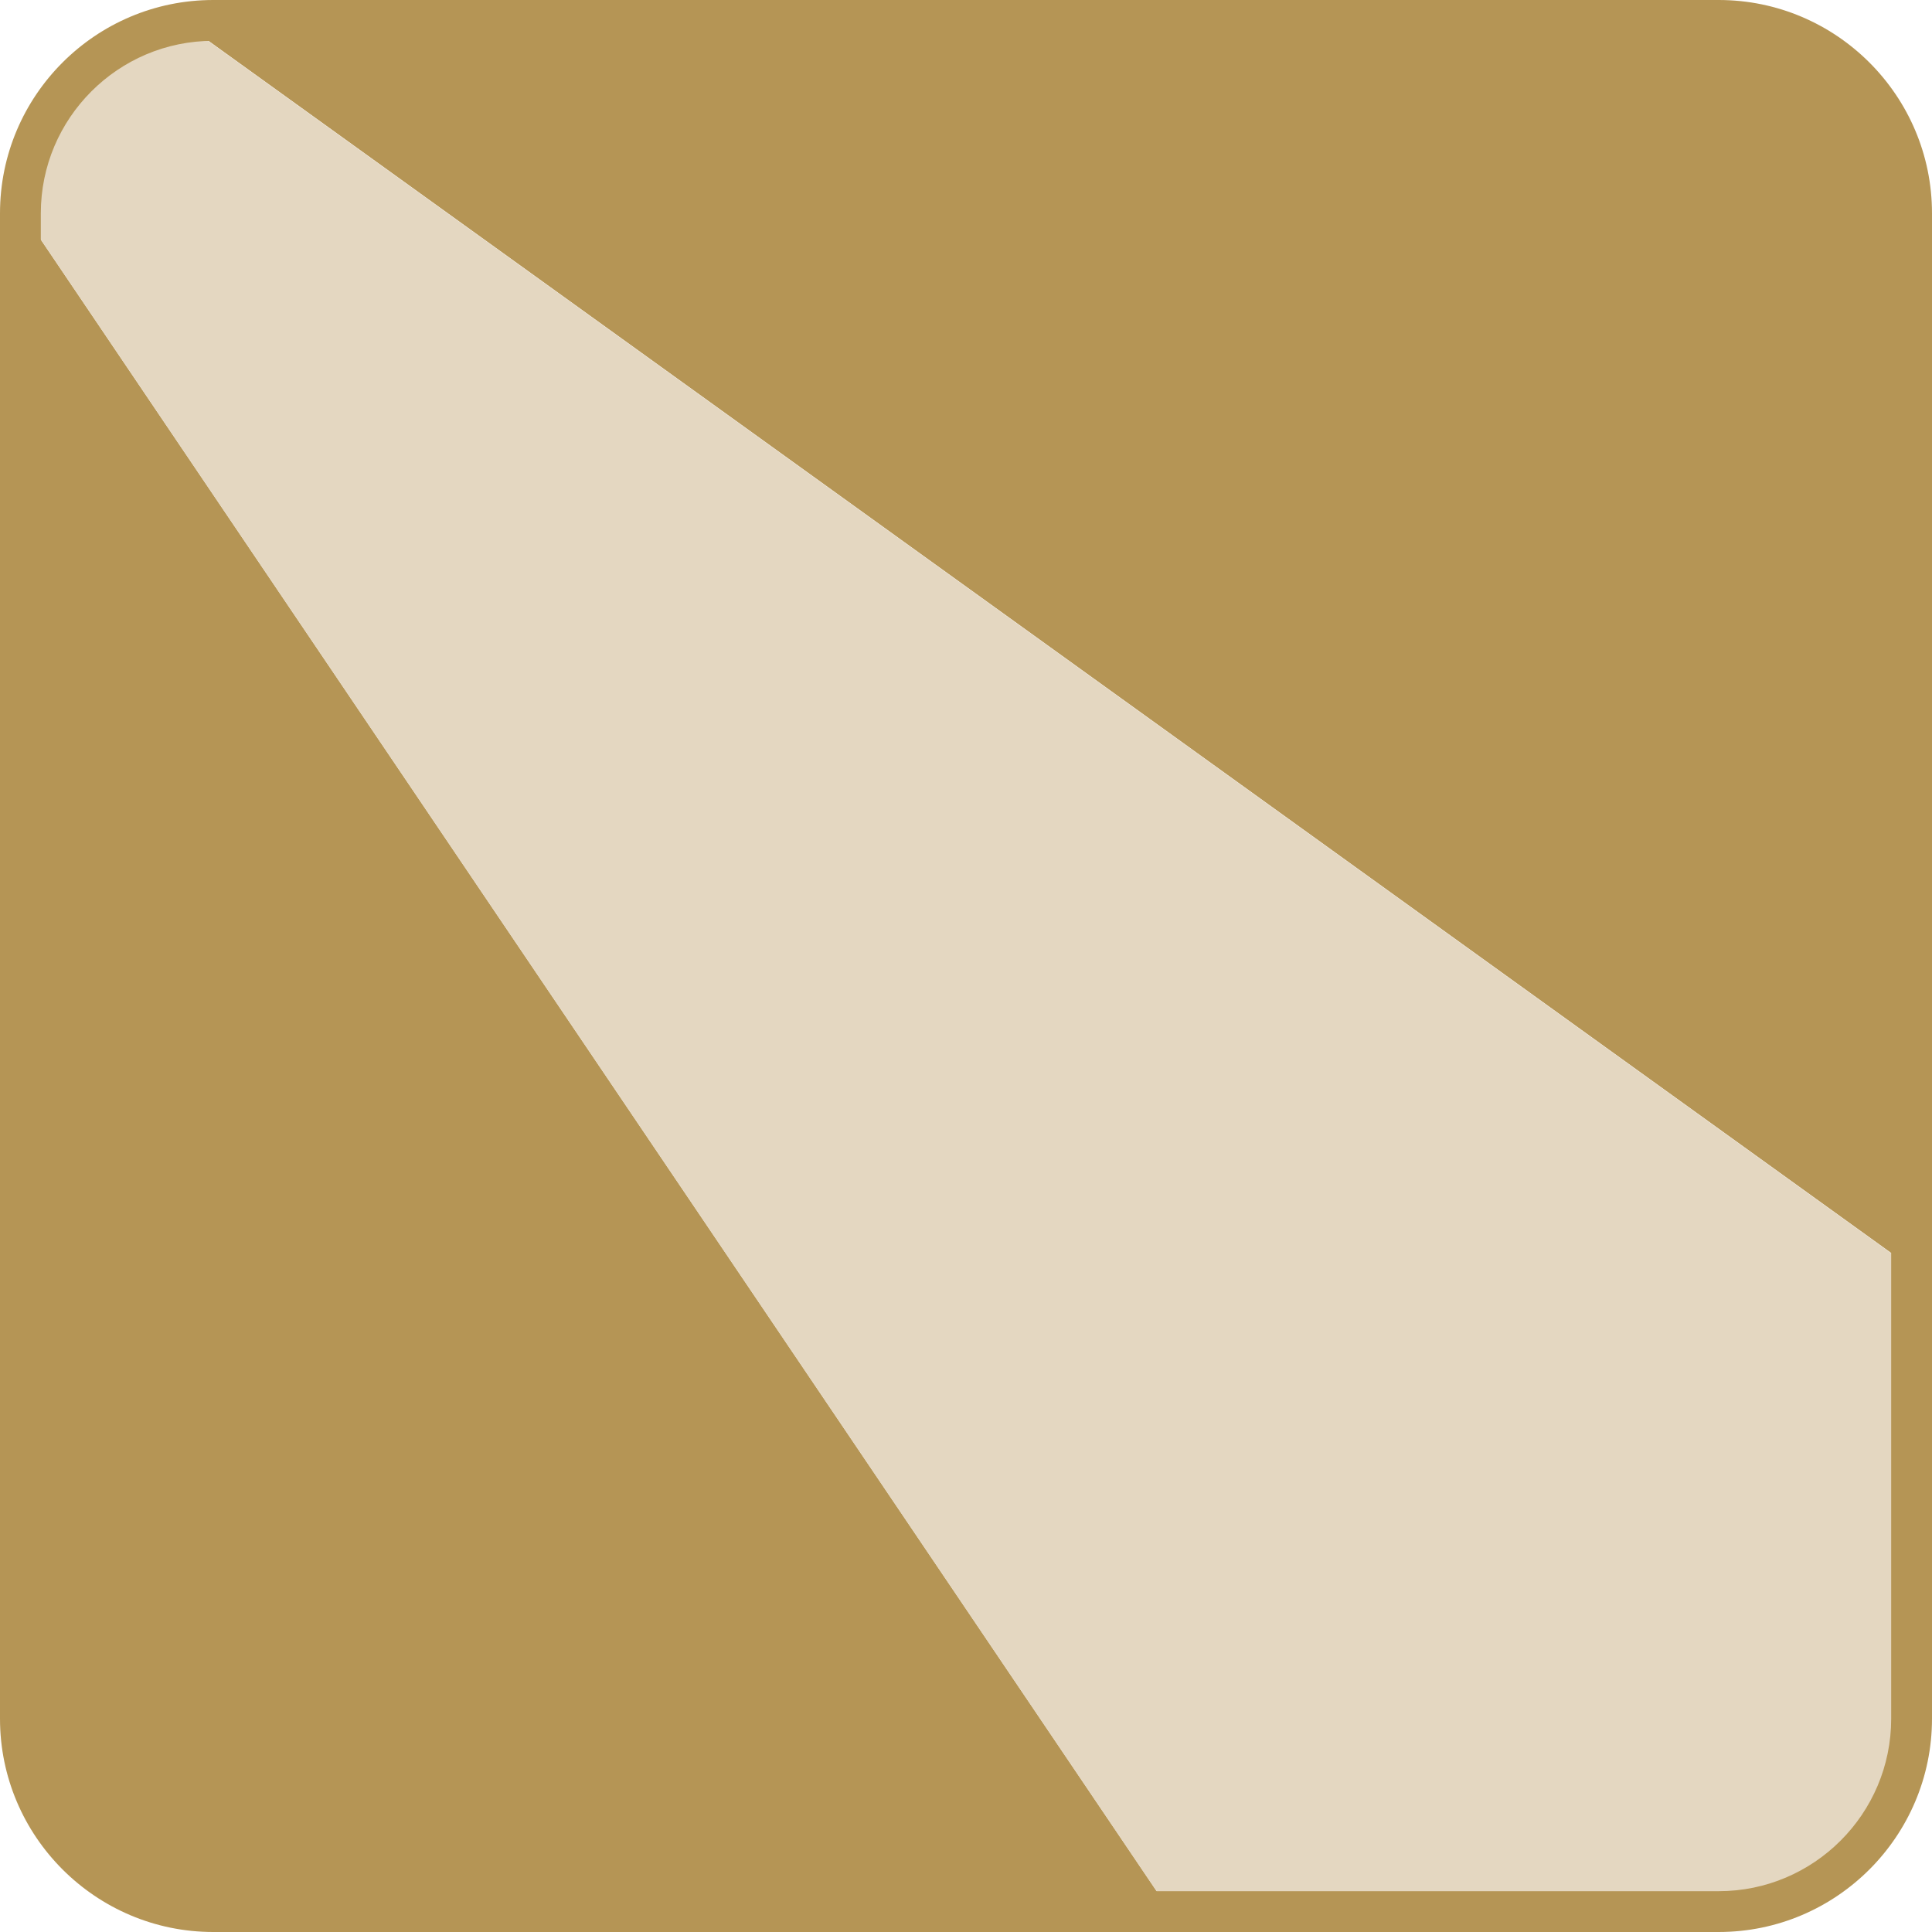
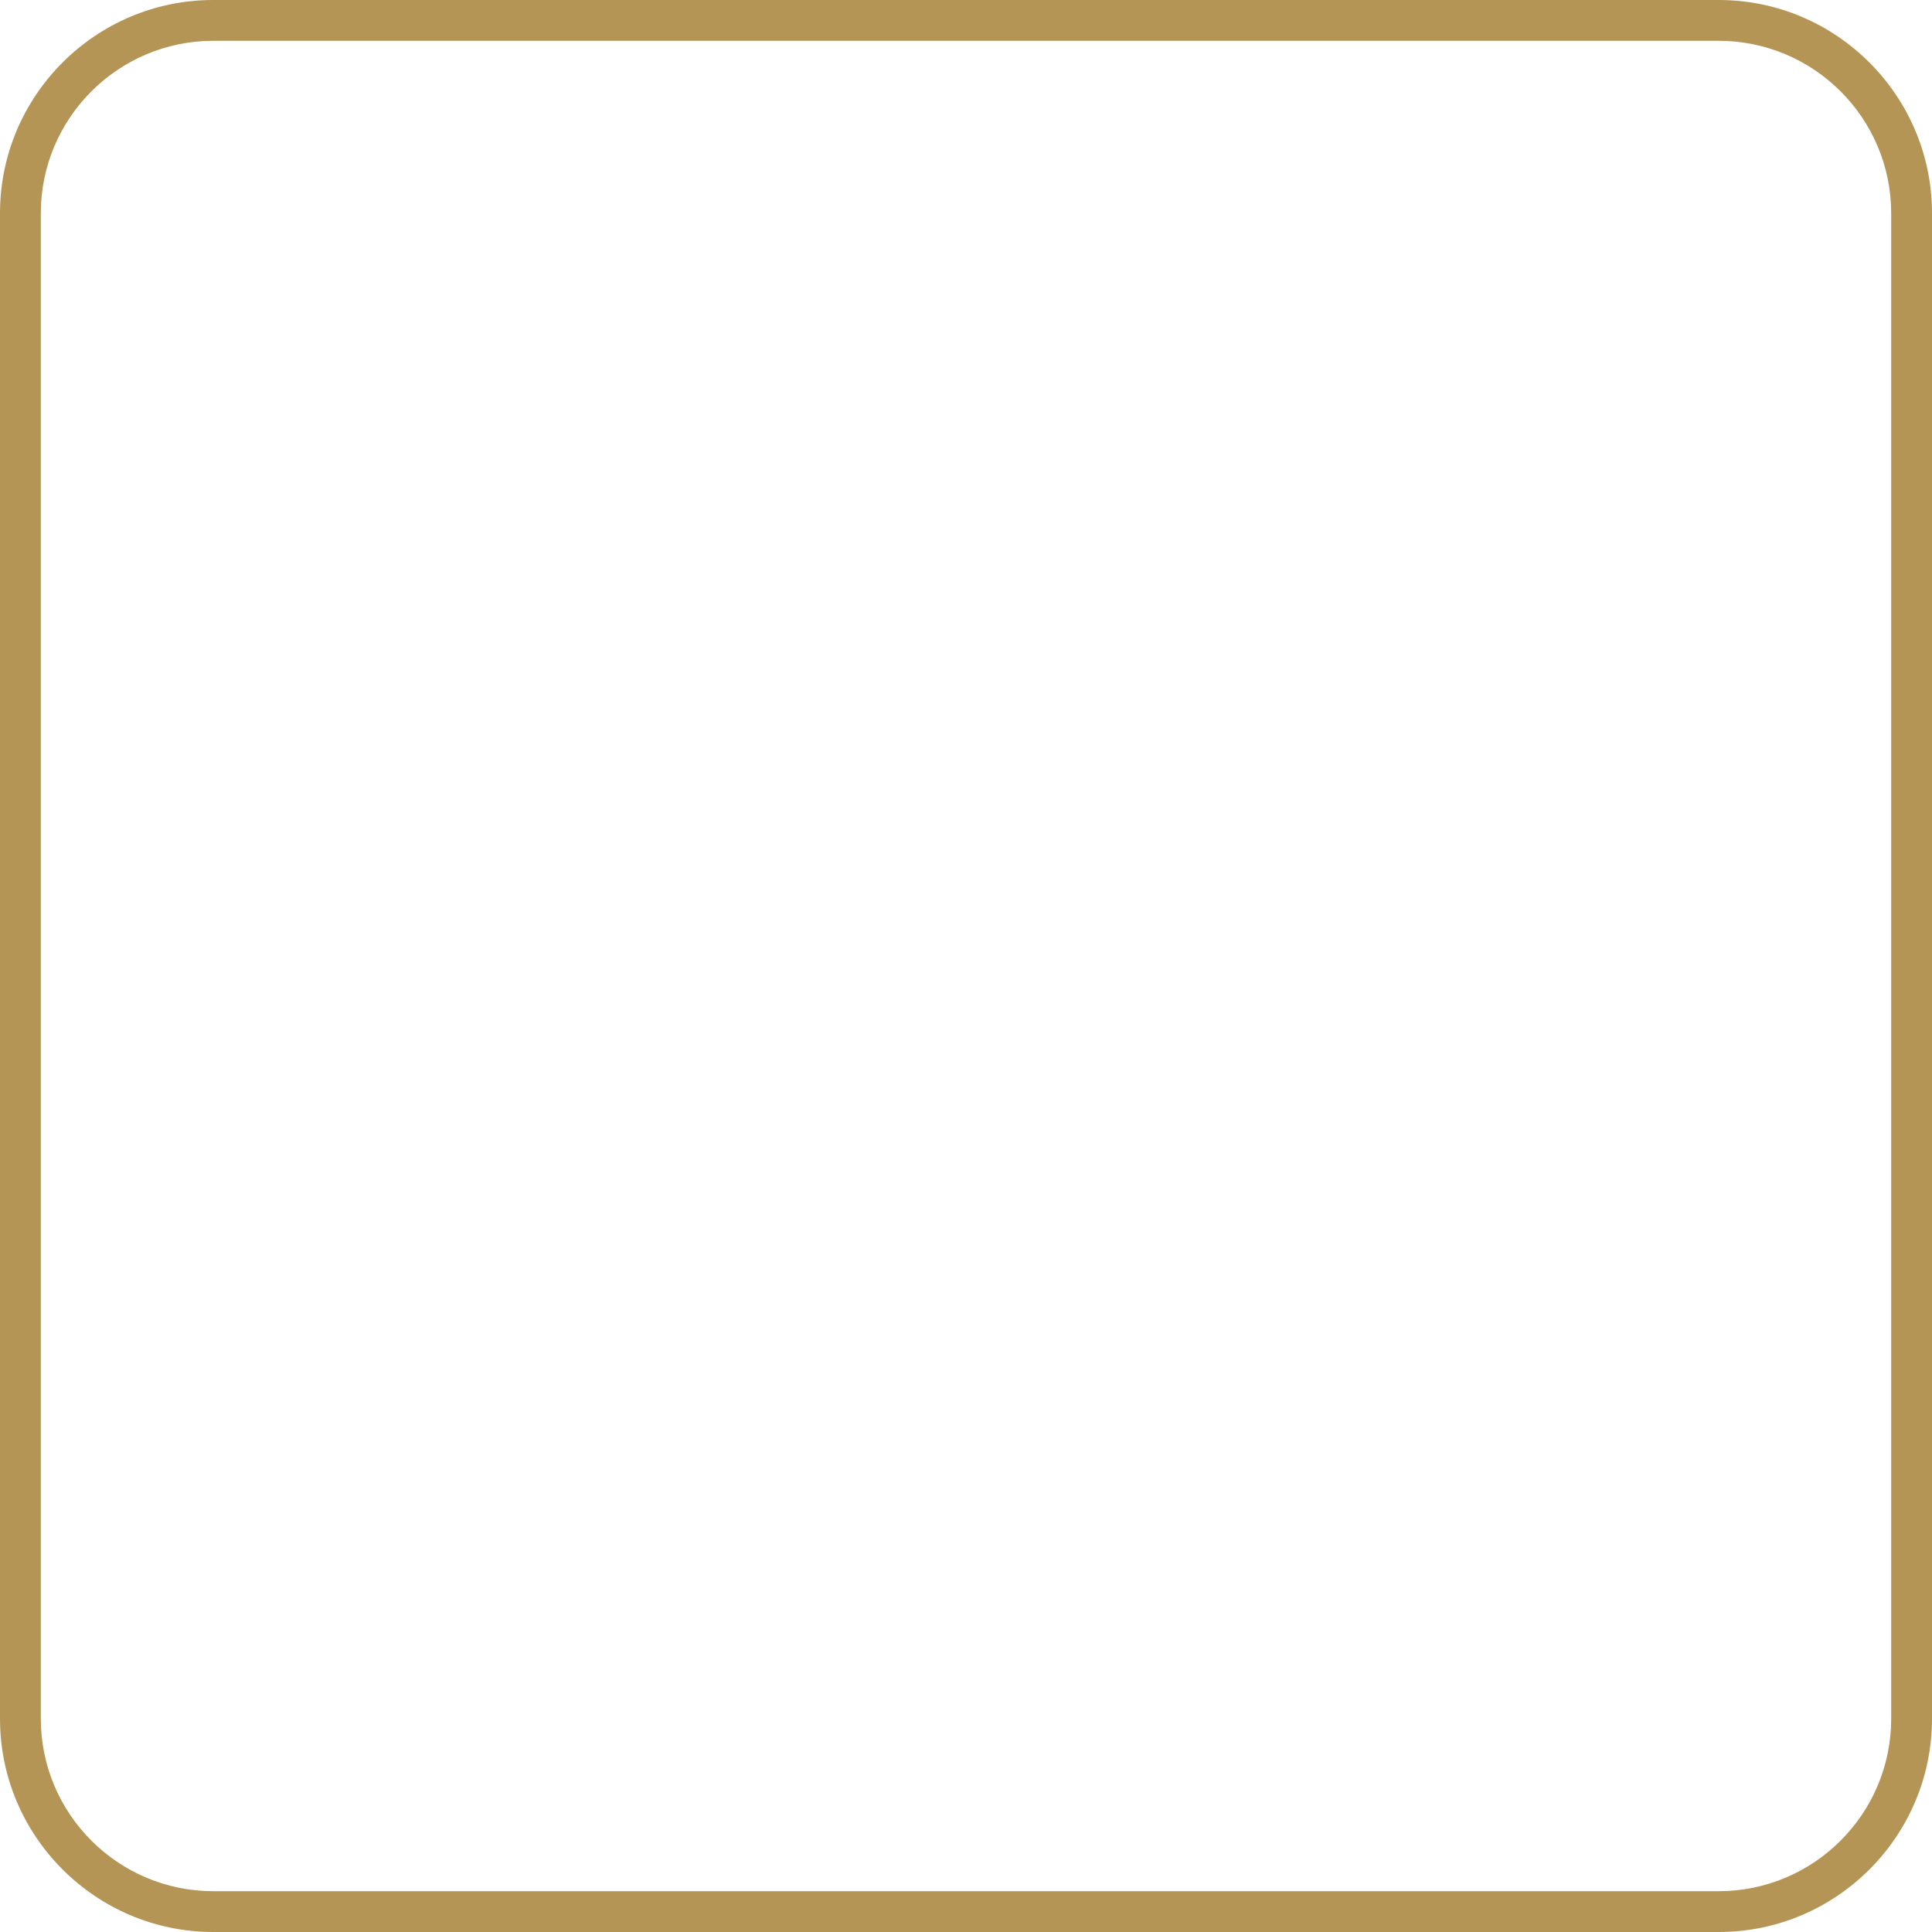
<svg xmlns="http://www.w3.org/2000/svg" id="Layer_1" viewBox="0 0 113.14 113.14">
  <defs>
    <style>.cls-1{fill:#e4d7c1;}.cls-1,.cls-2{stroke-width:0px;}.cls-2{fill:#b59555;}</style>
  </defs>
-   <path class="cls-2" d="M111.94,12.4c0-6.24-5.06-11.29-11.29-11.29H12.49c-.63,0-1.24.06-1.84.16l101.3,72.97V12.4Z" />
-   <path class="cls-2" d="M1.19,12.4v88.16c0,6.24,5.06,11.29,11.29,11.29h56L1.2,12.27s0,.09,0,.13Z" />
-   <path class="cls-1" d="M111.94,100.57v-26.32L10.64,1.28C5.33,2.15,1.26,6.73,1.2,12.27l67.28,99.59h32.17c6.24,0,11.29-5.05,11.29-11.29Z" />
  <path class="cls-2" d="M100.65,113.14H12.49c-6.88,0-12.49-5.6-12.49-12.49V12.49C0,5.6,5.6,0,12.49,0h88.16c6.88,0,12.49,5.6,12.49,12.49v88.16c0,6.88-5.6,12.49-12.49,12.49ZM12.49,2.39C6.92,2.39,2.39,6.92,2.39,12.49v88.16c0,5.57,4.53,10.1,10.1,10.1h88.16c5.57,0,10.1-4.53,10.1-10.1V12.49c0-5.57-4.53-10.1-10.1-10.1H12.49Z" />
</svg>